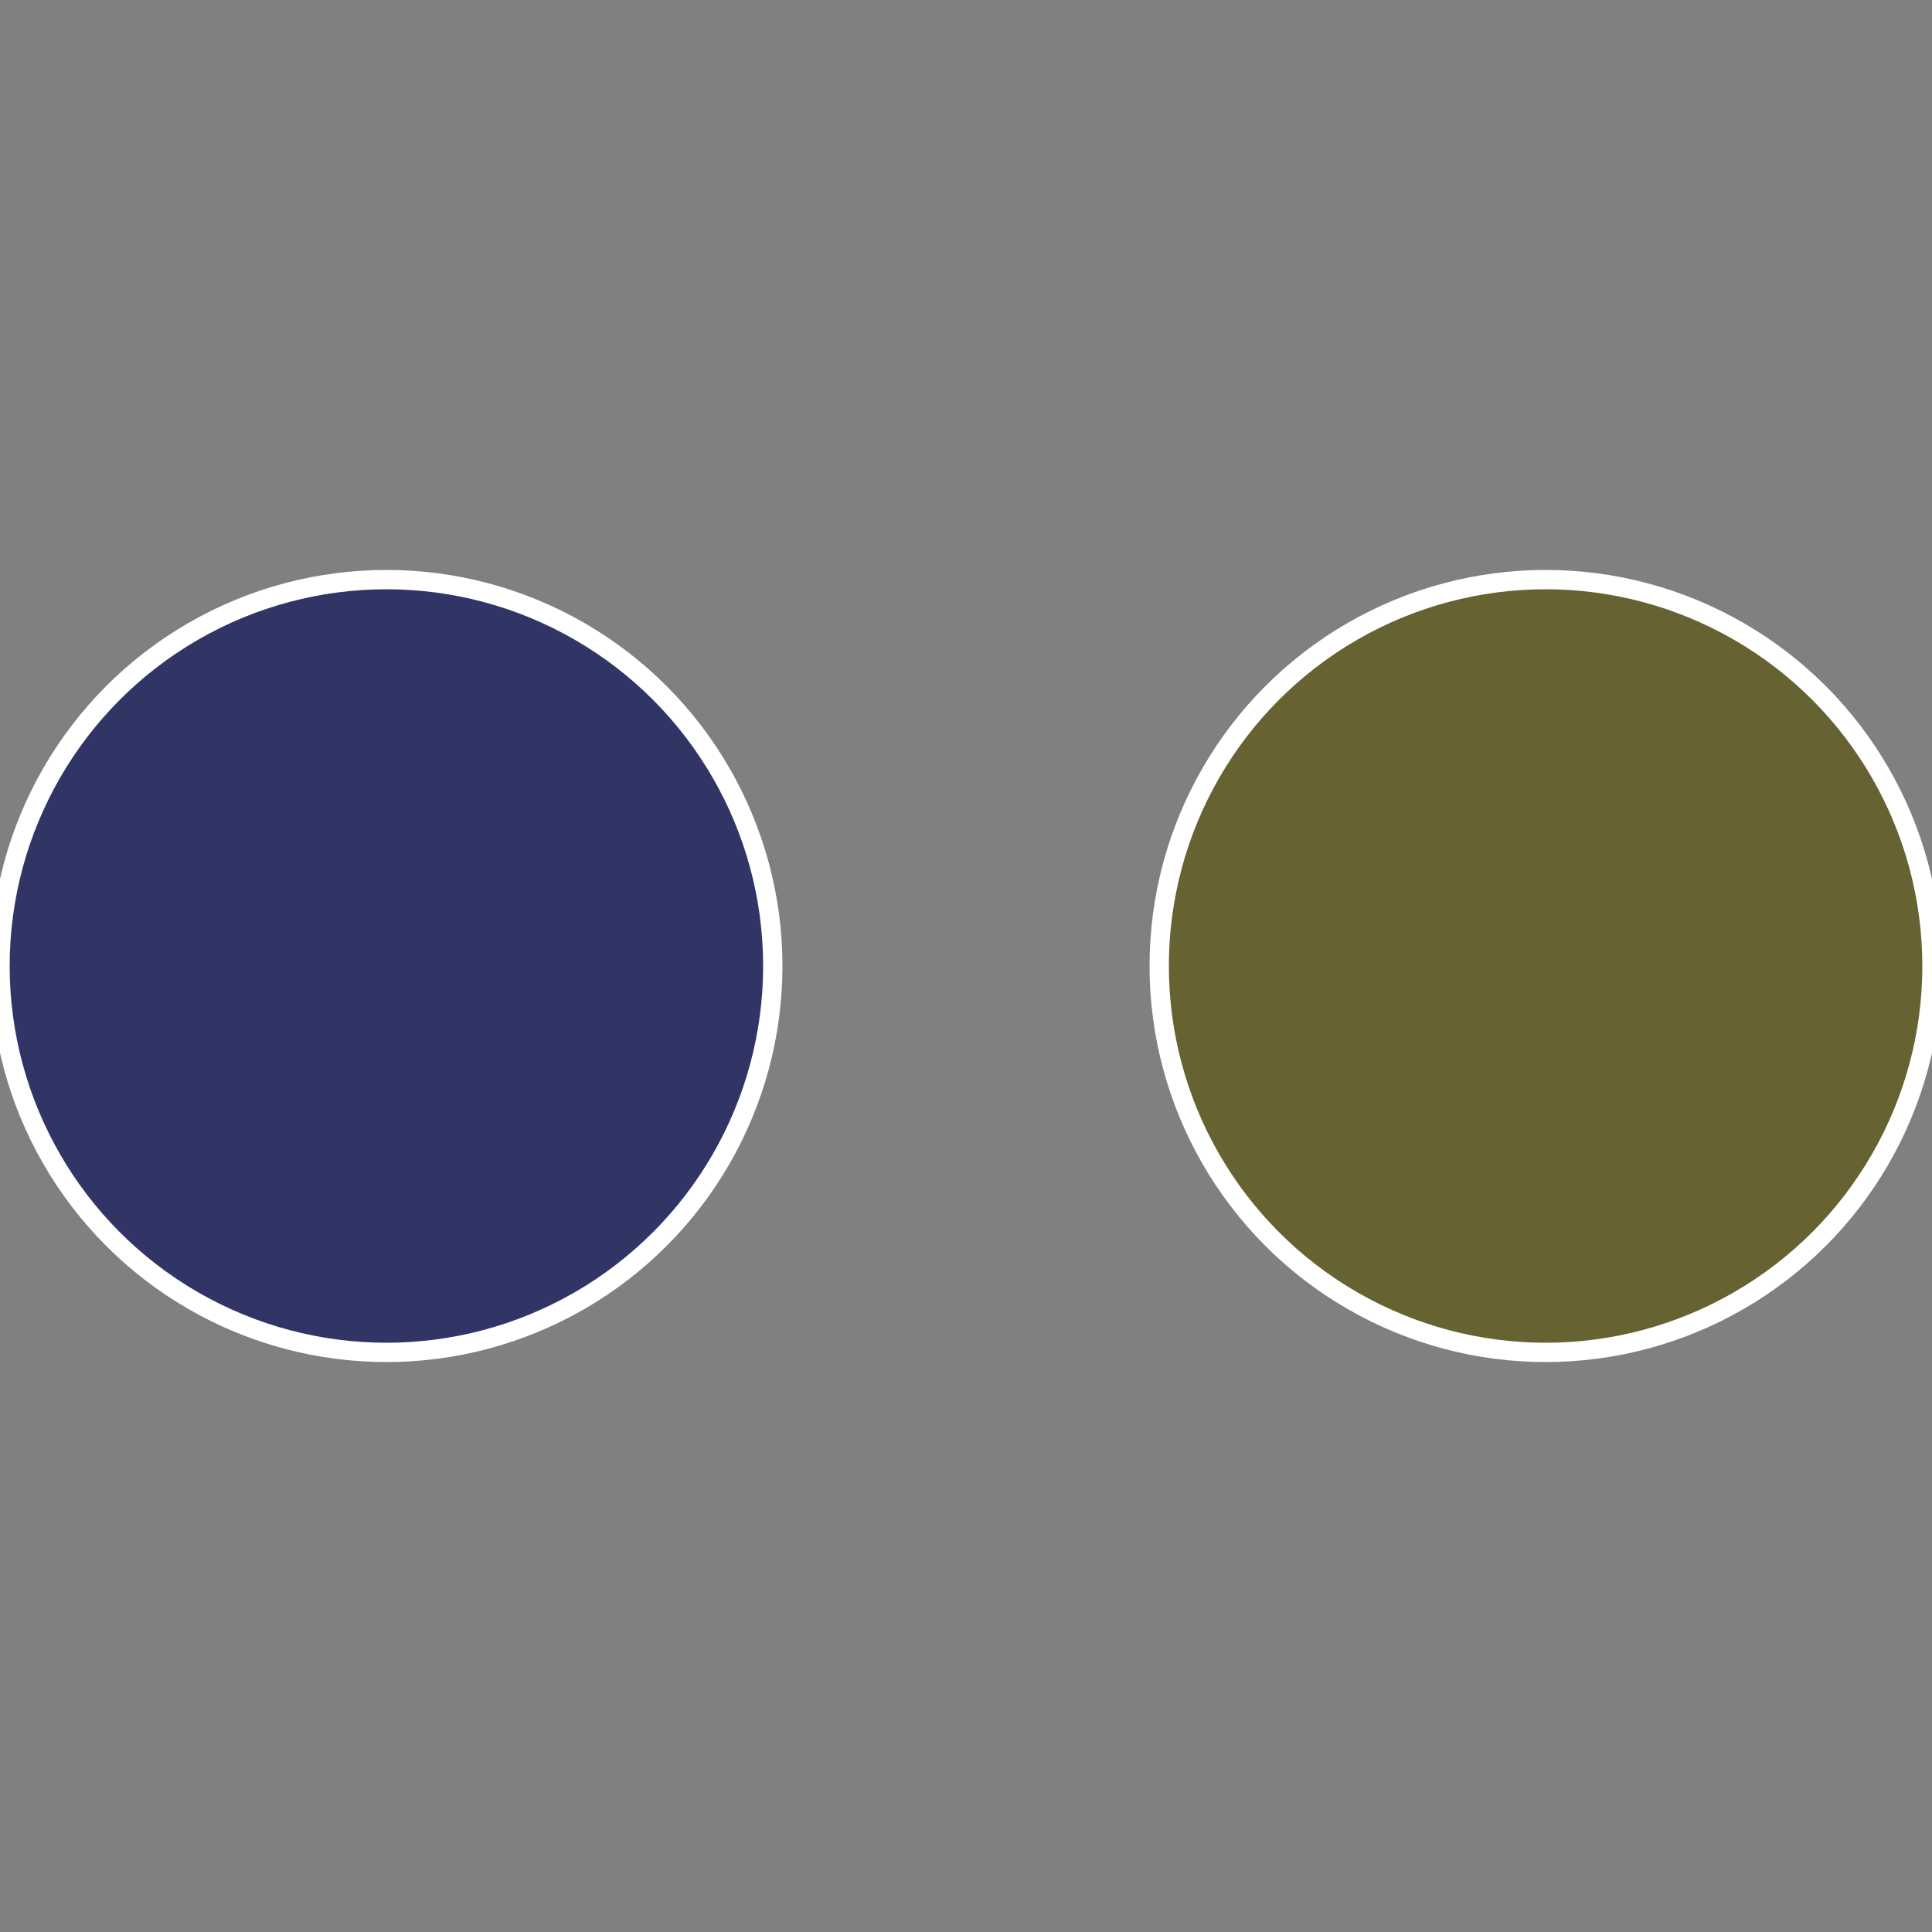
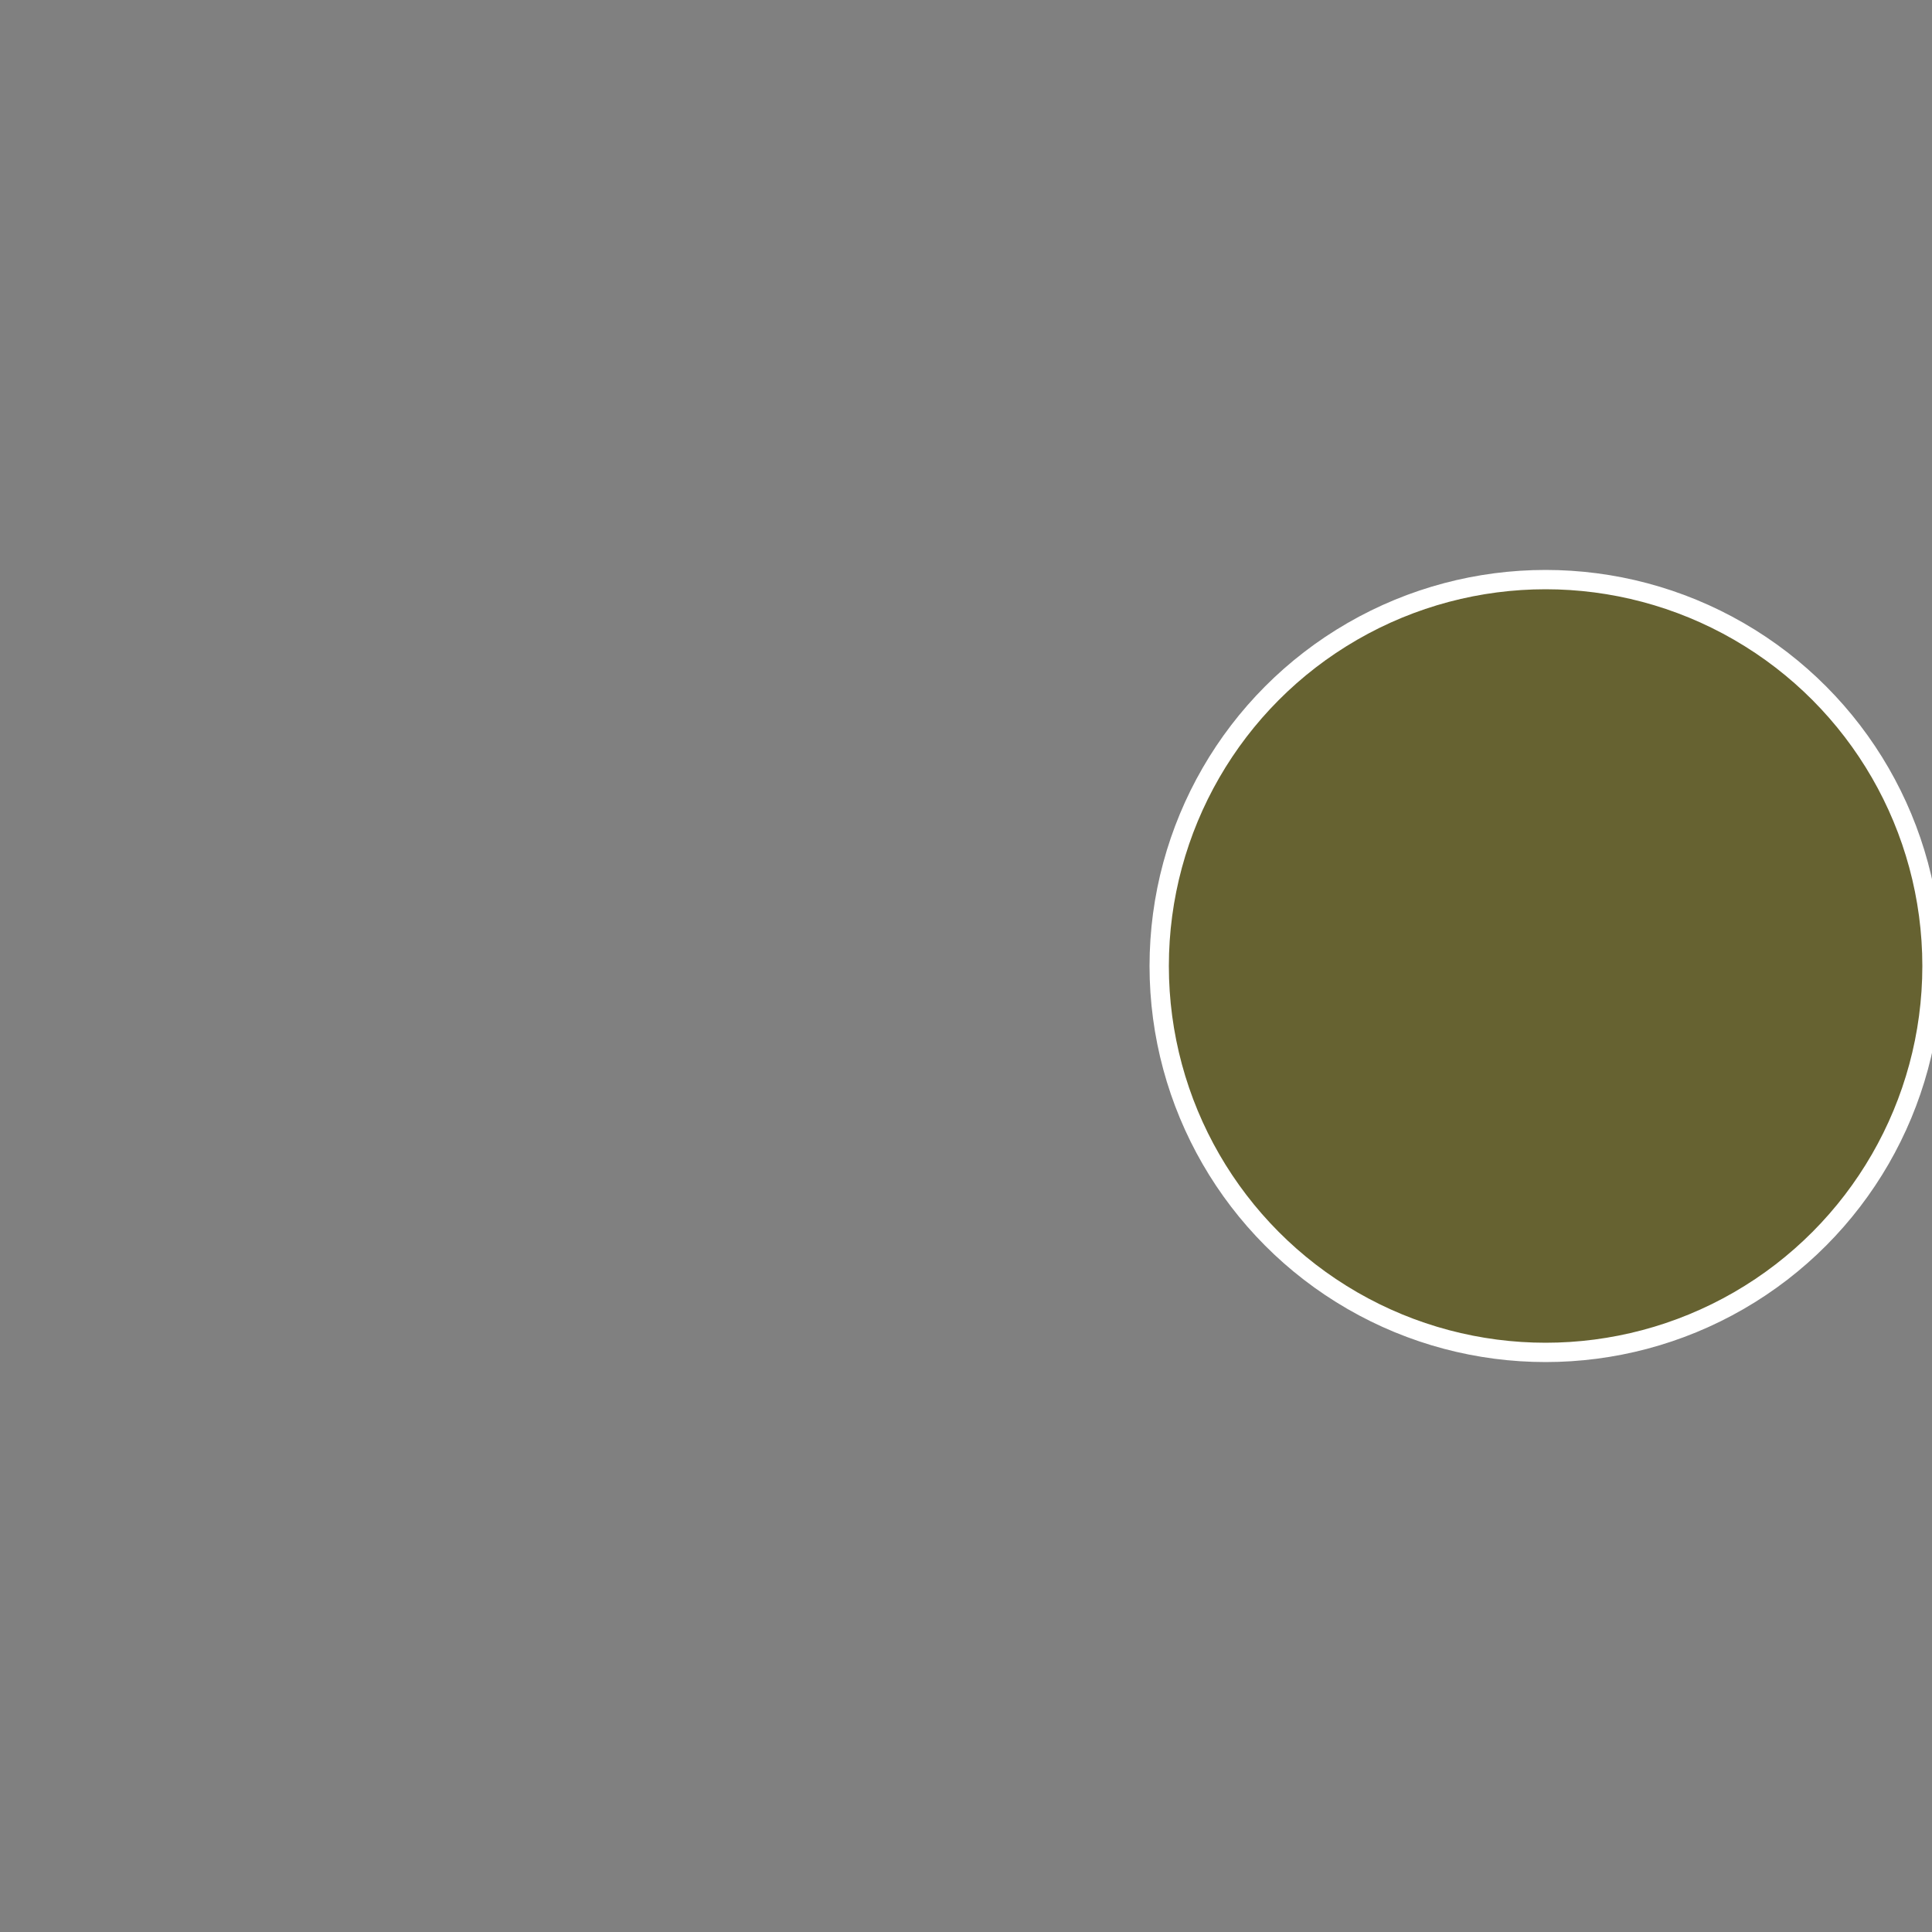
<svg xmlns="http://www.w3.org/2000/svg" width="500" height="500" viewBox="-1 -1 2 2">
  <rect x="-1" y="-1" width="2" height="2" fill="#808080" stroke="none" />
  <circle cx="0.6" cy="0" r="0.4" fill="#666231" stroke="#fff" stroke-width="1%" />
-   <circle cx="-0.6" cy="7.3478807948841E-17" r="0.4" fill="#313566" stroke="#fff" stroke-width="1%" />
</svg>